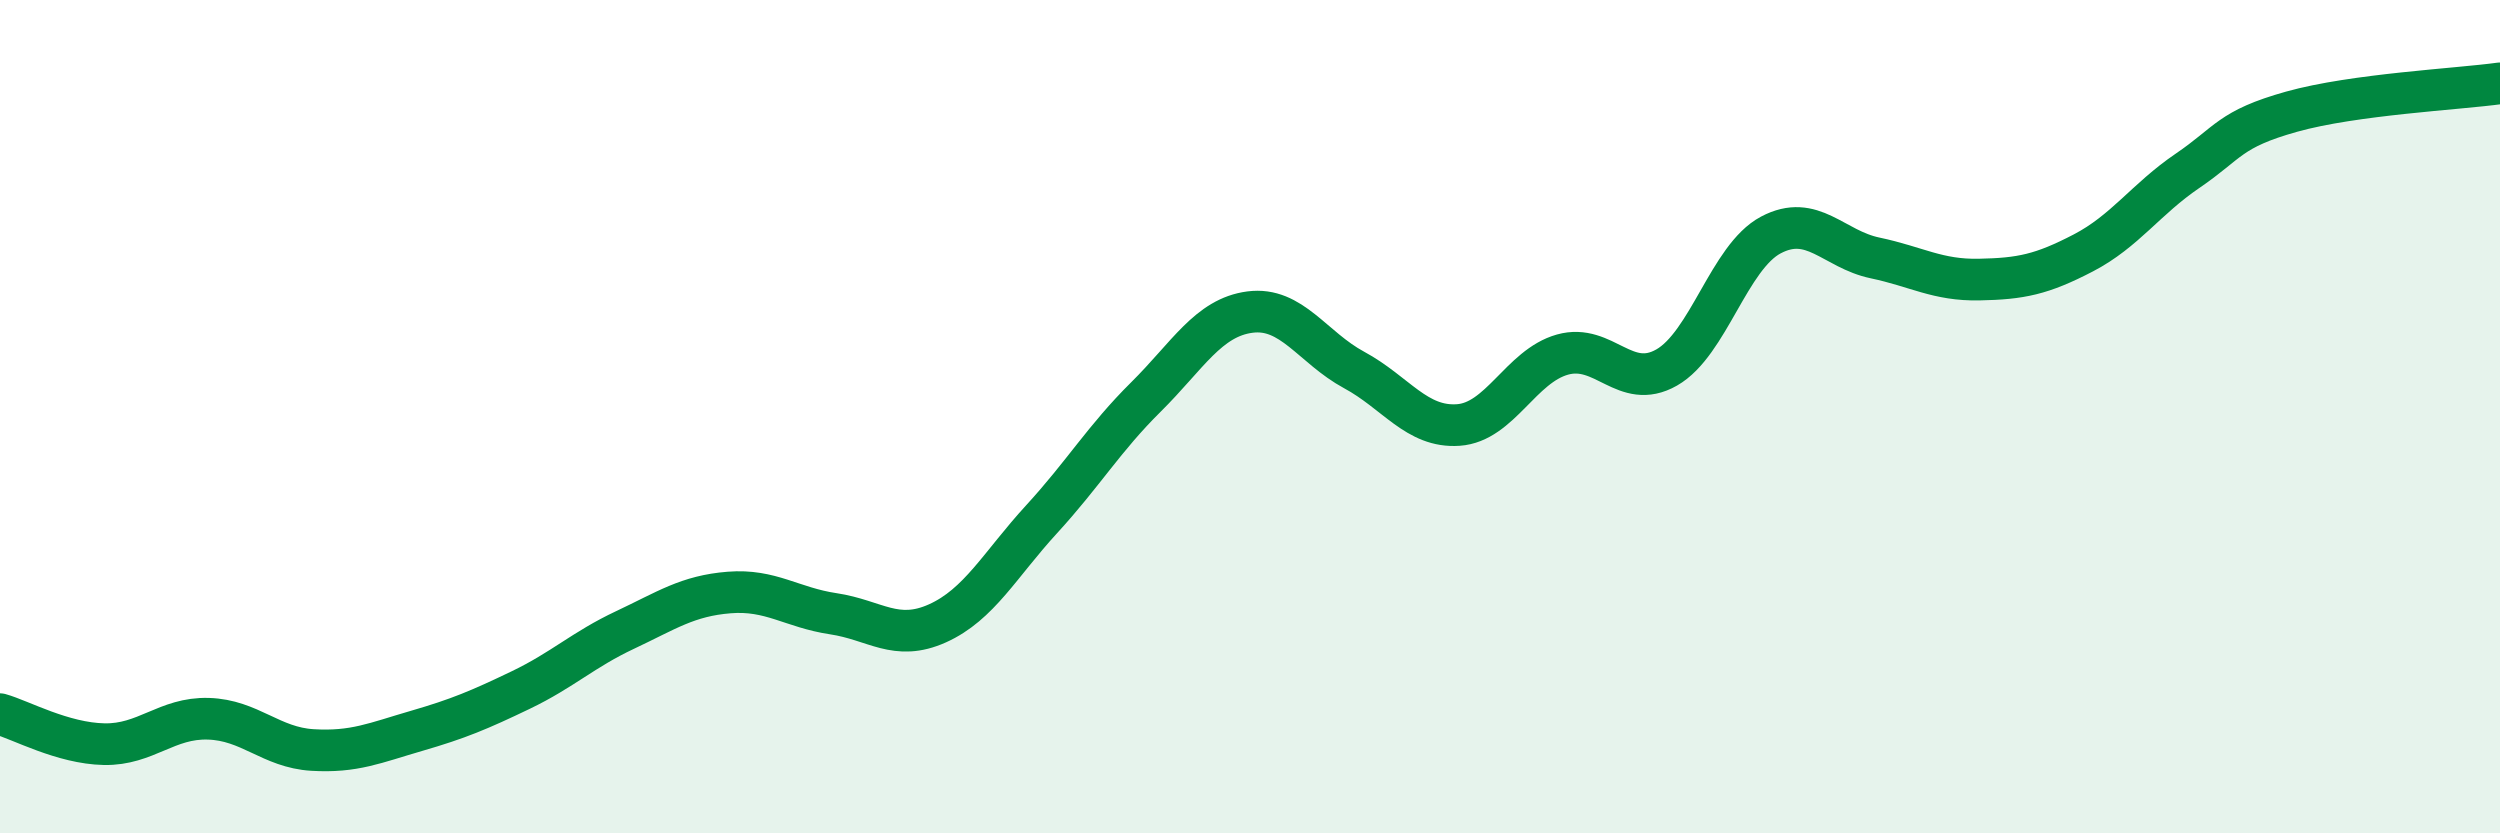
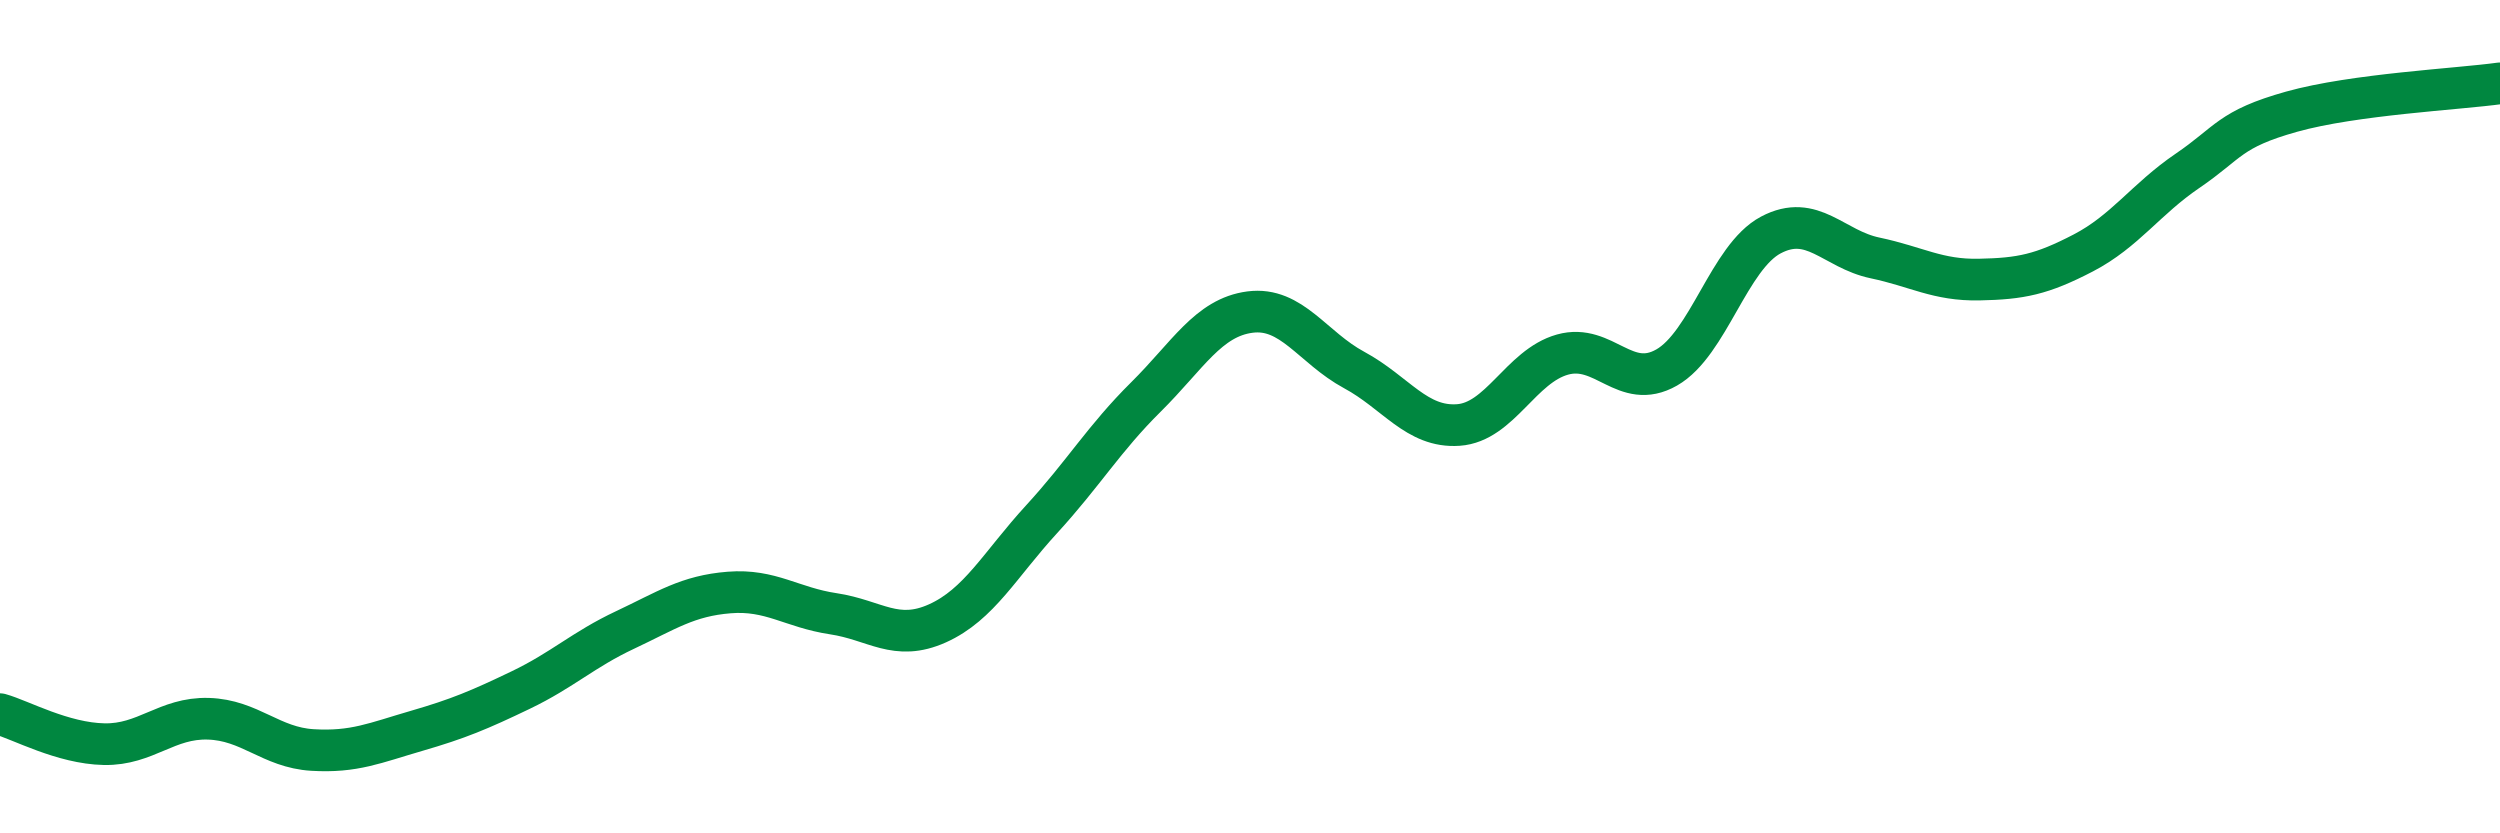
<svg xmlns="http://www.w3.org/2000/svg" width="60" height="20" viewBox="0 0 60 20">
-   <path d="M 0,17.14 C 0.5,17.28 1.5,17.84 2.5,17.86 C 3.5,17.88 4,17.22 5,17.25 C 6,17.28 6.5,17.94 7.5,18 C 8.5,18.06 9,17.83 10,17.54 C 11,17.25 11.5,17.04 12.5,16.56 C 13.5,16.08 14,15.59 15,15.12 C 16,14.65 16.5,14.3 17.5,14.22 C 18.5,14.14 19,14.58 20,14.73 C 21,14.88 21.5,15.41 22.5,14.96 C 23.5,14.51 24,13.55 25,12.46 C 26,11.37 26.5,10.52 27.5,9.53 C 28.5,8.54 29,7.62 30,7.49 C 31,7.36 31.5,8.34 32.5,8.88 C 33.5,9.42 34,10.27 35,10.2 C 36,10.13 36.5,8.79 37.5,8.51 C 38.5,8.23 39,9.39 40,8.82 C 41,8.25 41.5,6.17 42.5,5.64 C 43.5,5.11 44,5.98 45,6.19 C 46,6.4 46.5,6.73 47.5,6.71 C 48.5,6.69 49,6.59 50,6.07 C 51,5.55 51.5,4.78 52.5,4.1 C 53.5,3.42 53.5,3.1 55,2.68 C 56.5,2.26 59,2.14 60,2L60 20L0 20Z" fill="#008740" opacity="0.1" stroke-linecap="round" stroke-linejoin="round" />
  <path d="M 0,17.14 C 0.5,17.28 1.5,17.84 2.5,17.86 C 3.5,17.88 4,17.22 5,17.25 C 6,17.28 6.5,17.94 7.5,18 C 8.5,18.06 9,17.83 10,17.54 C 11,17.25 11.5,17.04 12.5,16.56 C 13.5,16.08 14,15.59 15,15.12 C 16,14.65 16.5,14.3 17.5,14.22 C 18.5,14.14 19,14.58 20,14.73 C 21,14.88 21.5,15.41 22.5,14.96 C 23.5,14.51 24,13.55 25,12.46 C 26,11.37 26.5,10.52 27.5,9.53 C 28.5,8.54 29,7.62 30,7.49 C 31,7.36 31.5,8.34 32.5,8.88 C 33.5,9.42 34,10.27 35,10.2 C 36,10.13 36.5,8.79 37.5,8.51 C 38.5,8.23 39,9.39 40,8.82 C 41,8.25 41.5,6.17 42.5,5.64 C 43.5,5.11 44,5.98 45,6.19 C 46,6.4 46.5,6.73 47.5,6.71 C 48.5,6.69 49,6.59 50,6.07 C 51,5.55 51.5,4.78 52.5,4.1 C 53.5,3.42 53.5,3.1 55,2.68 C 56.5,2.26 59,2.14 60,2" stroke="#008740" stroke-width="1" fill="none" stroke-linecap="round" stroke-linejoin="round" />
</svg>